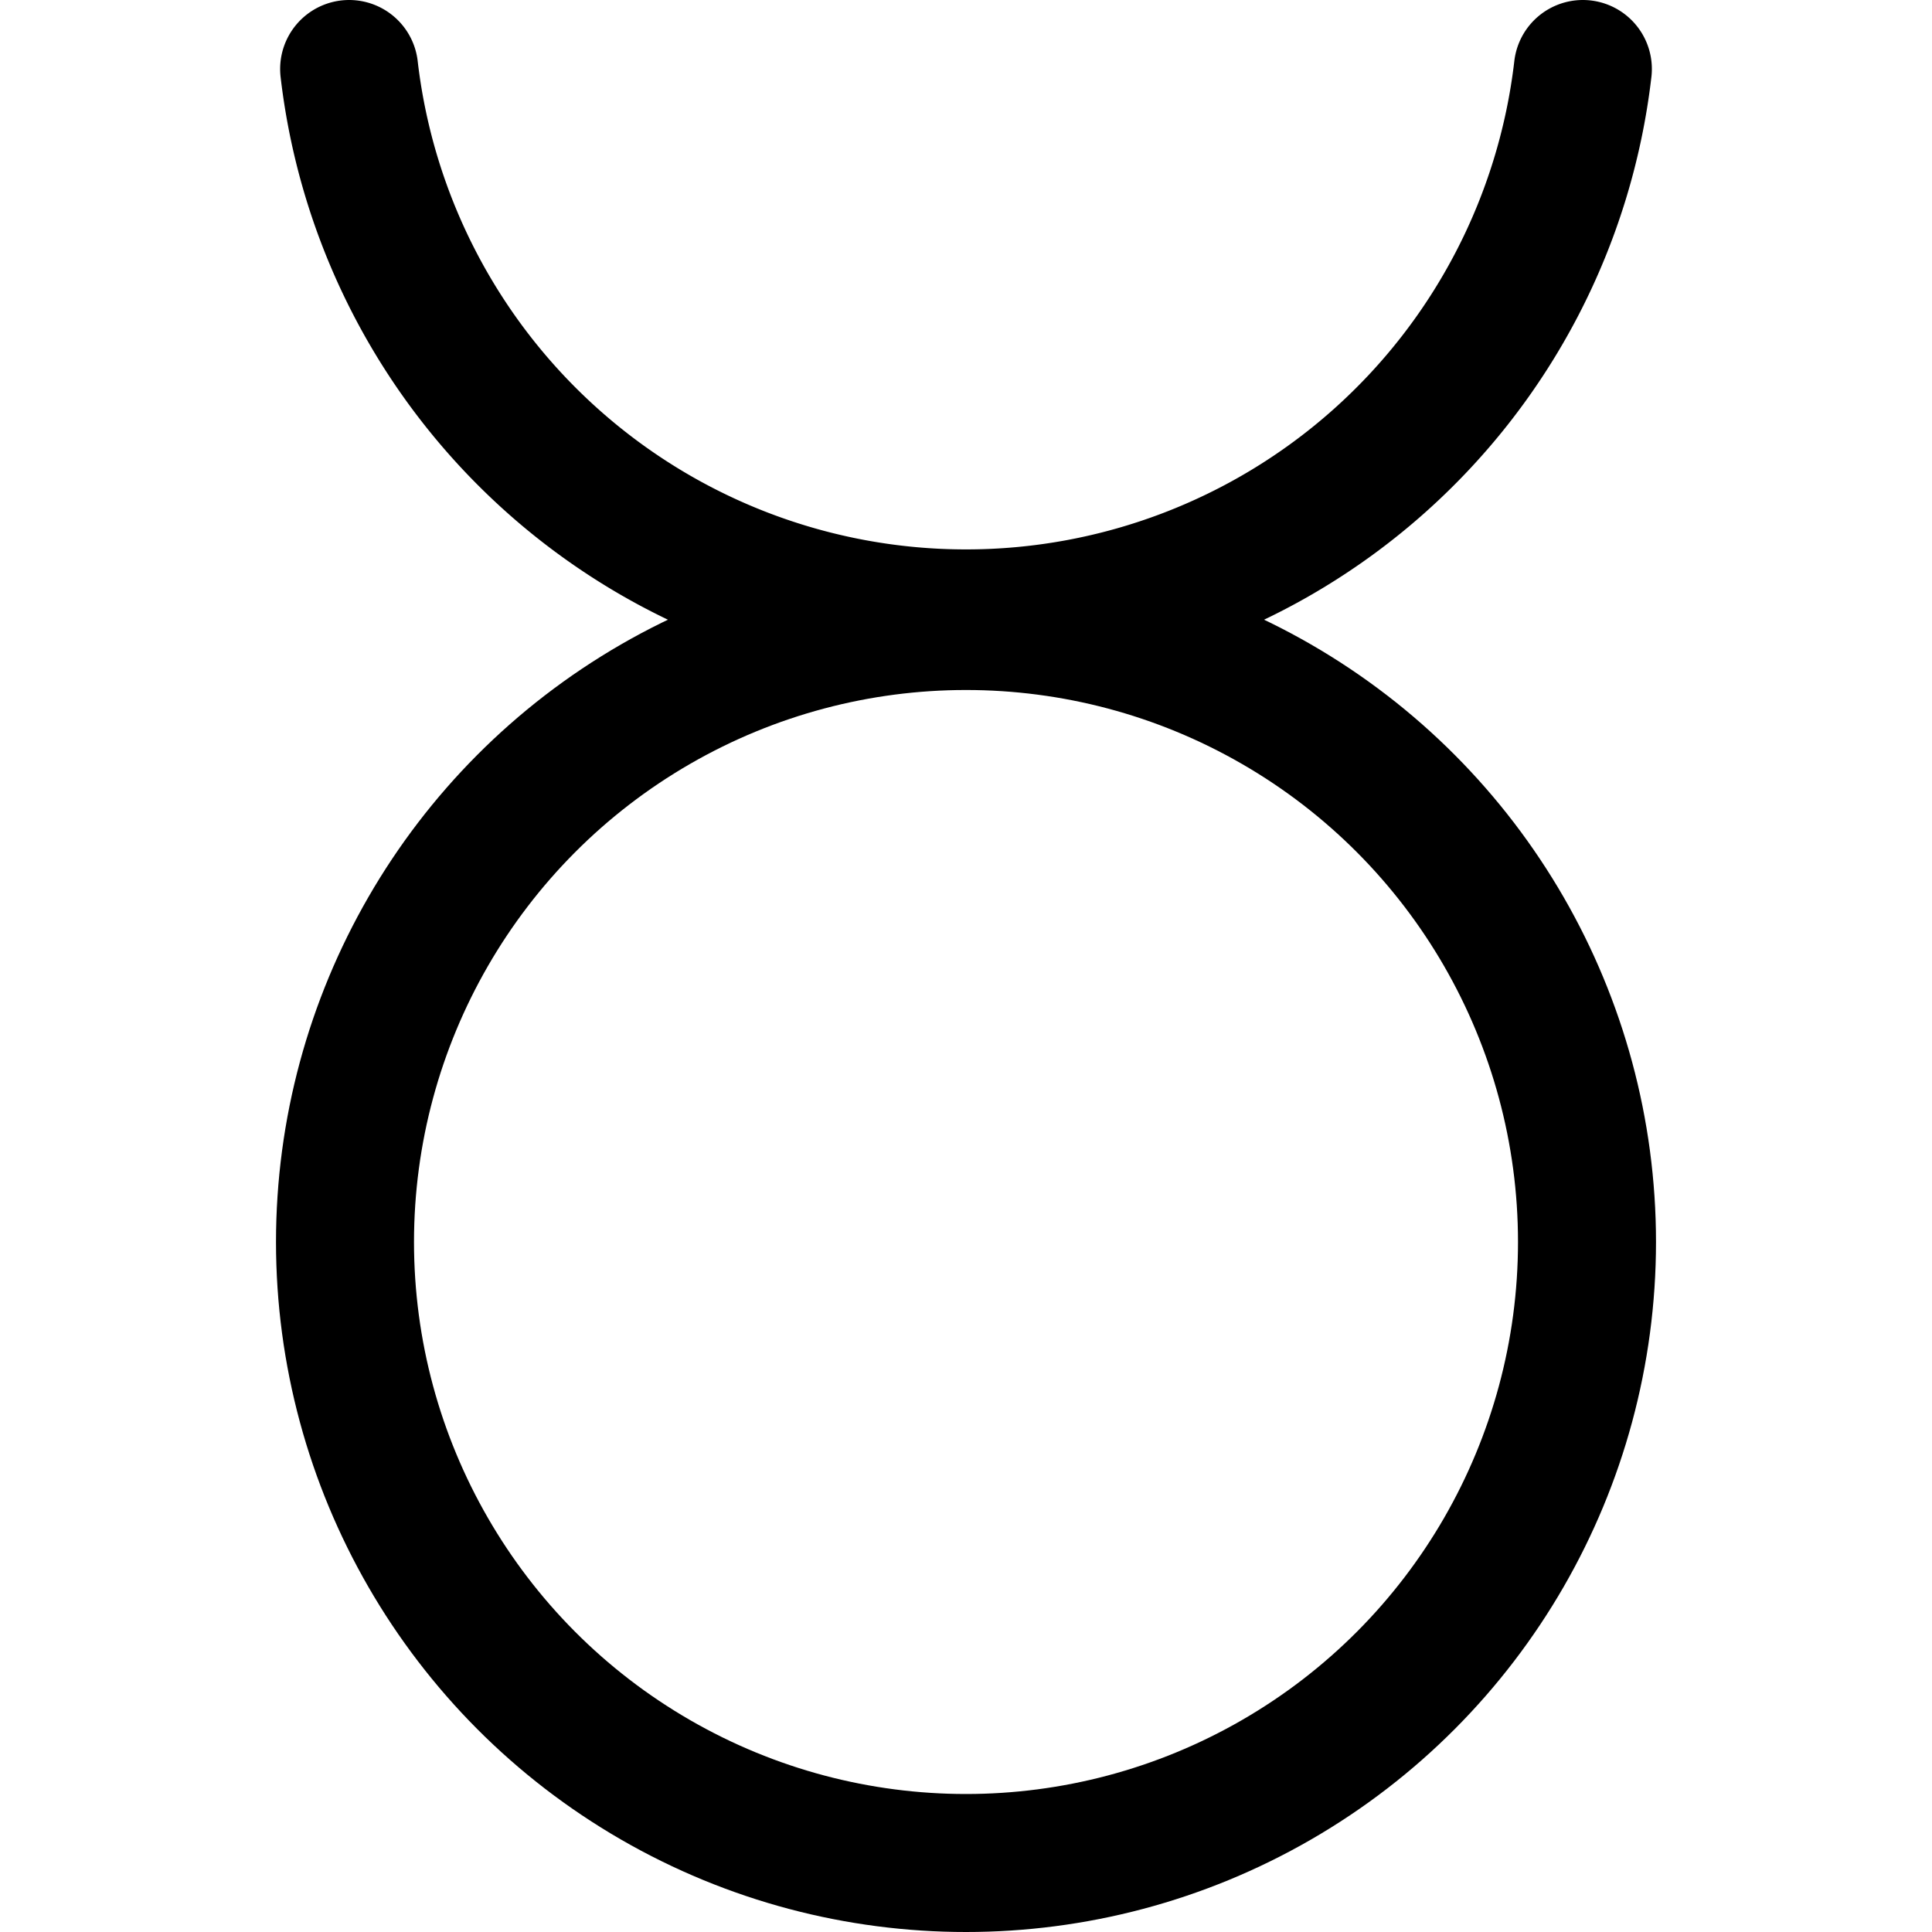
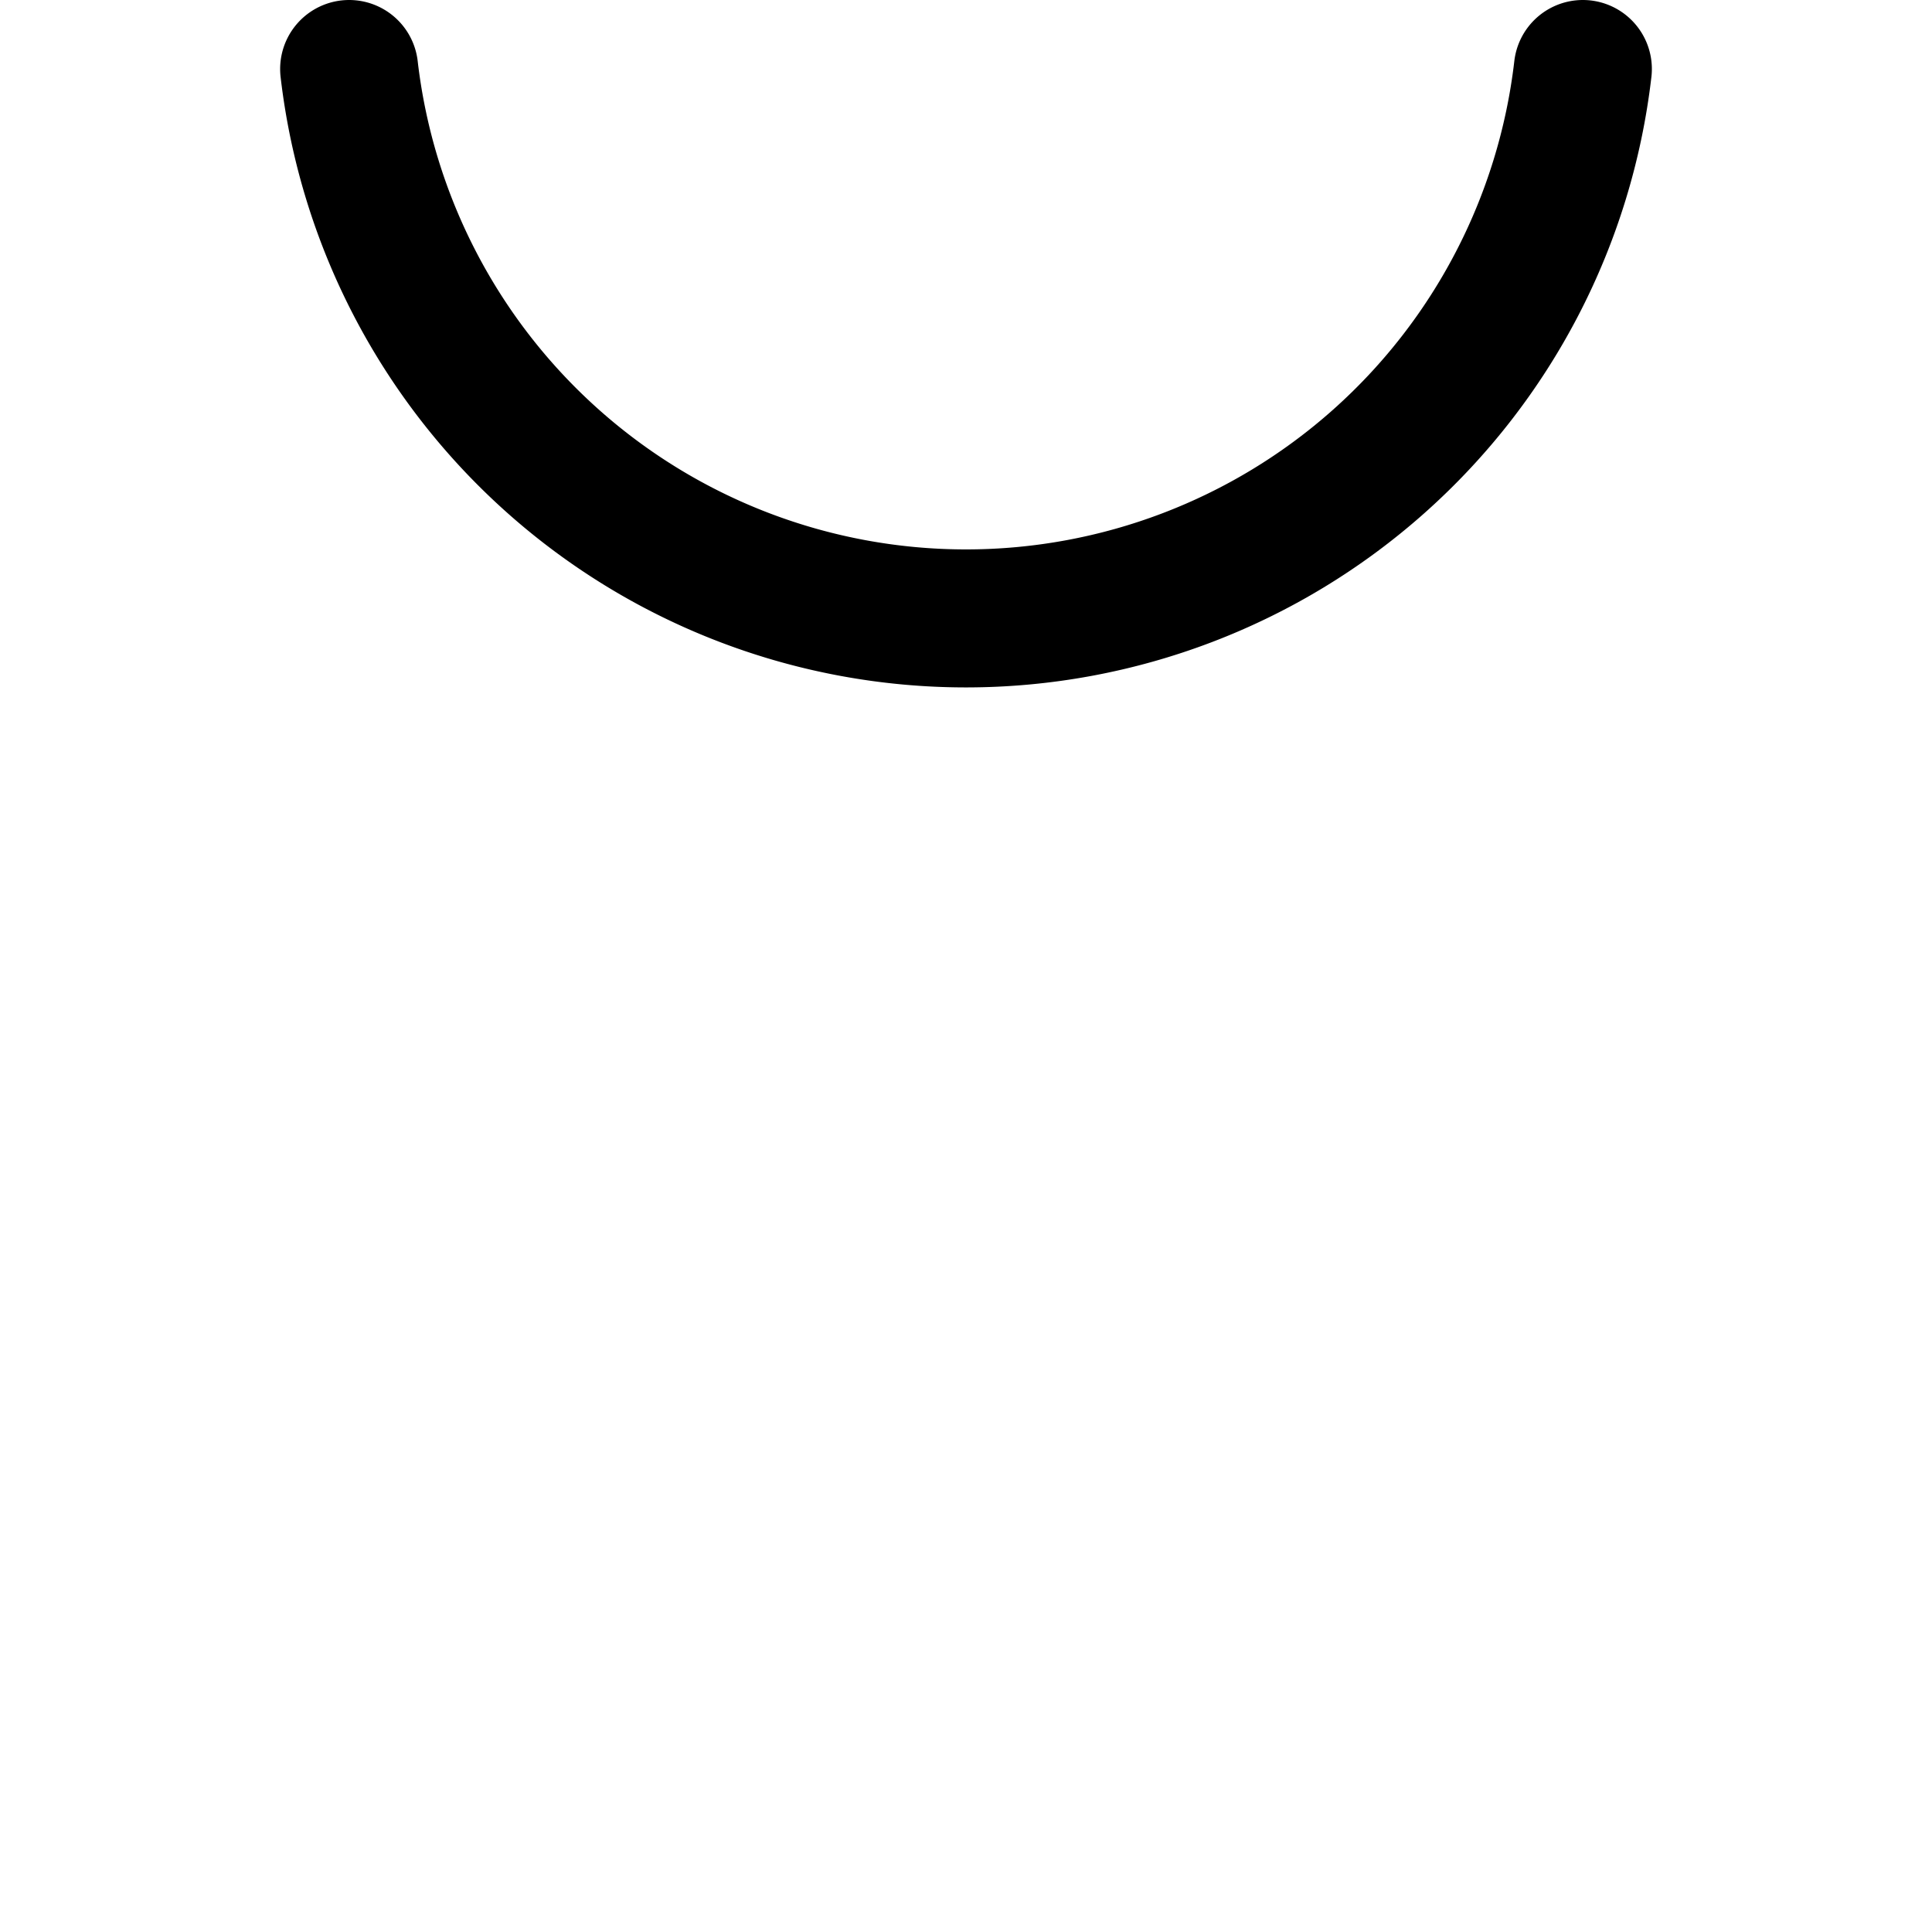
<svg xmlns="http://www.w3.org/2000/svg" viewBox="0 0 14 14">
  <g transform="matrix(1,0,0,1,0,0)">
    <g>
-       <circle cx="7" cy="9" r="4.5" style="fill: none;stroke: #000000;stroke-linecap: round;stroke-linejoin: round" />
      <path d="M2.53.5a4.5,4.5,0,0,0,8.94,0" style="fill: none;stroke: #000000;stroke-linecap: round;stroke-linejoin: round" />
    </g>
  </g>
</svg>